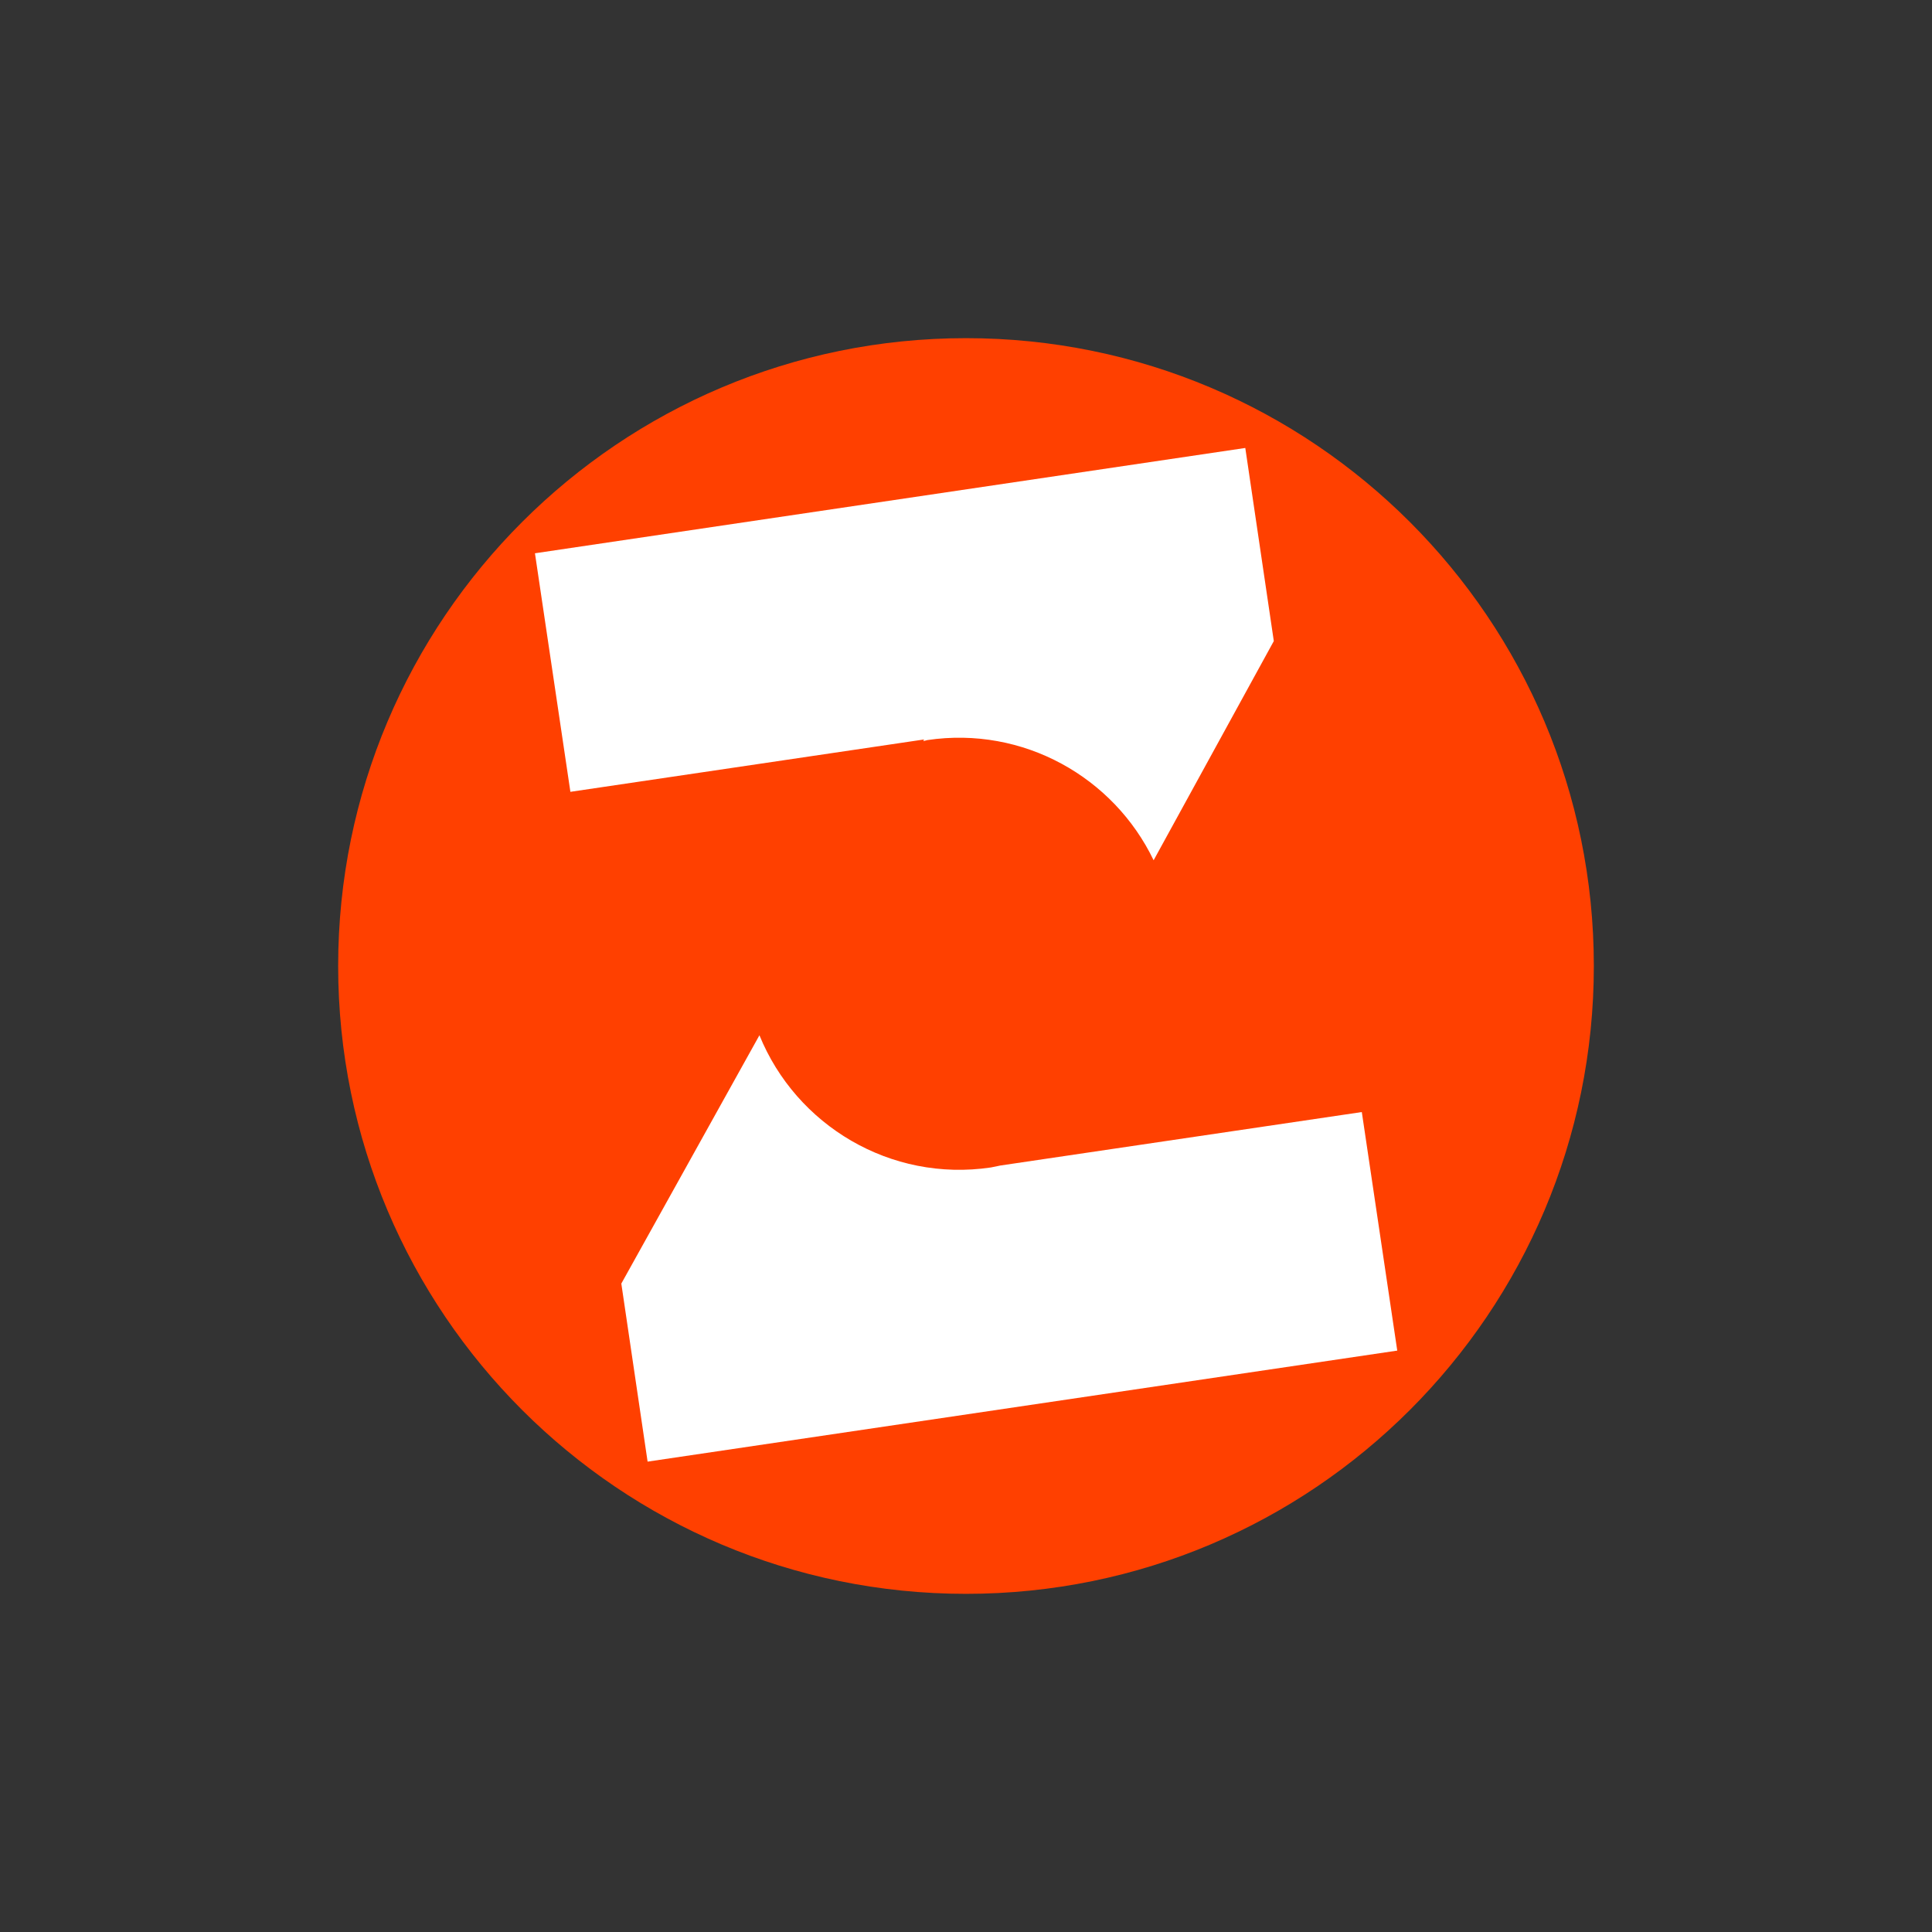
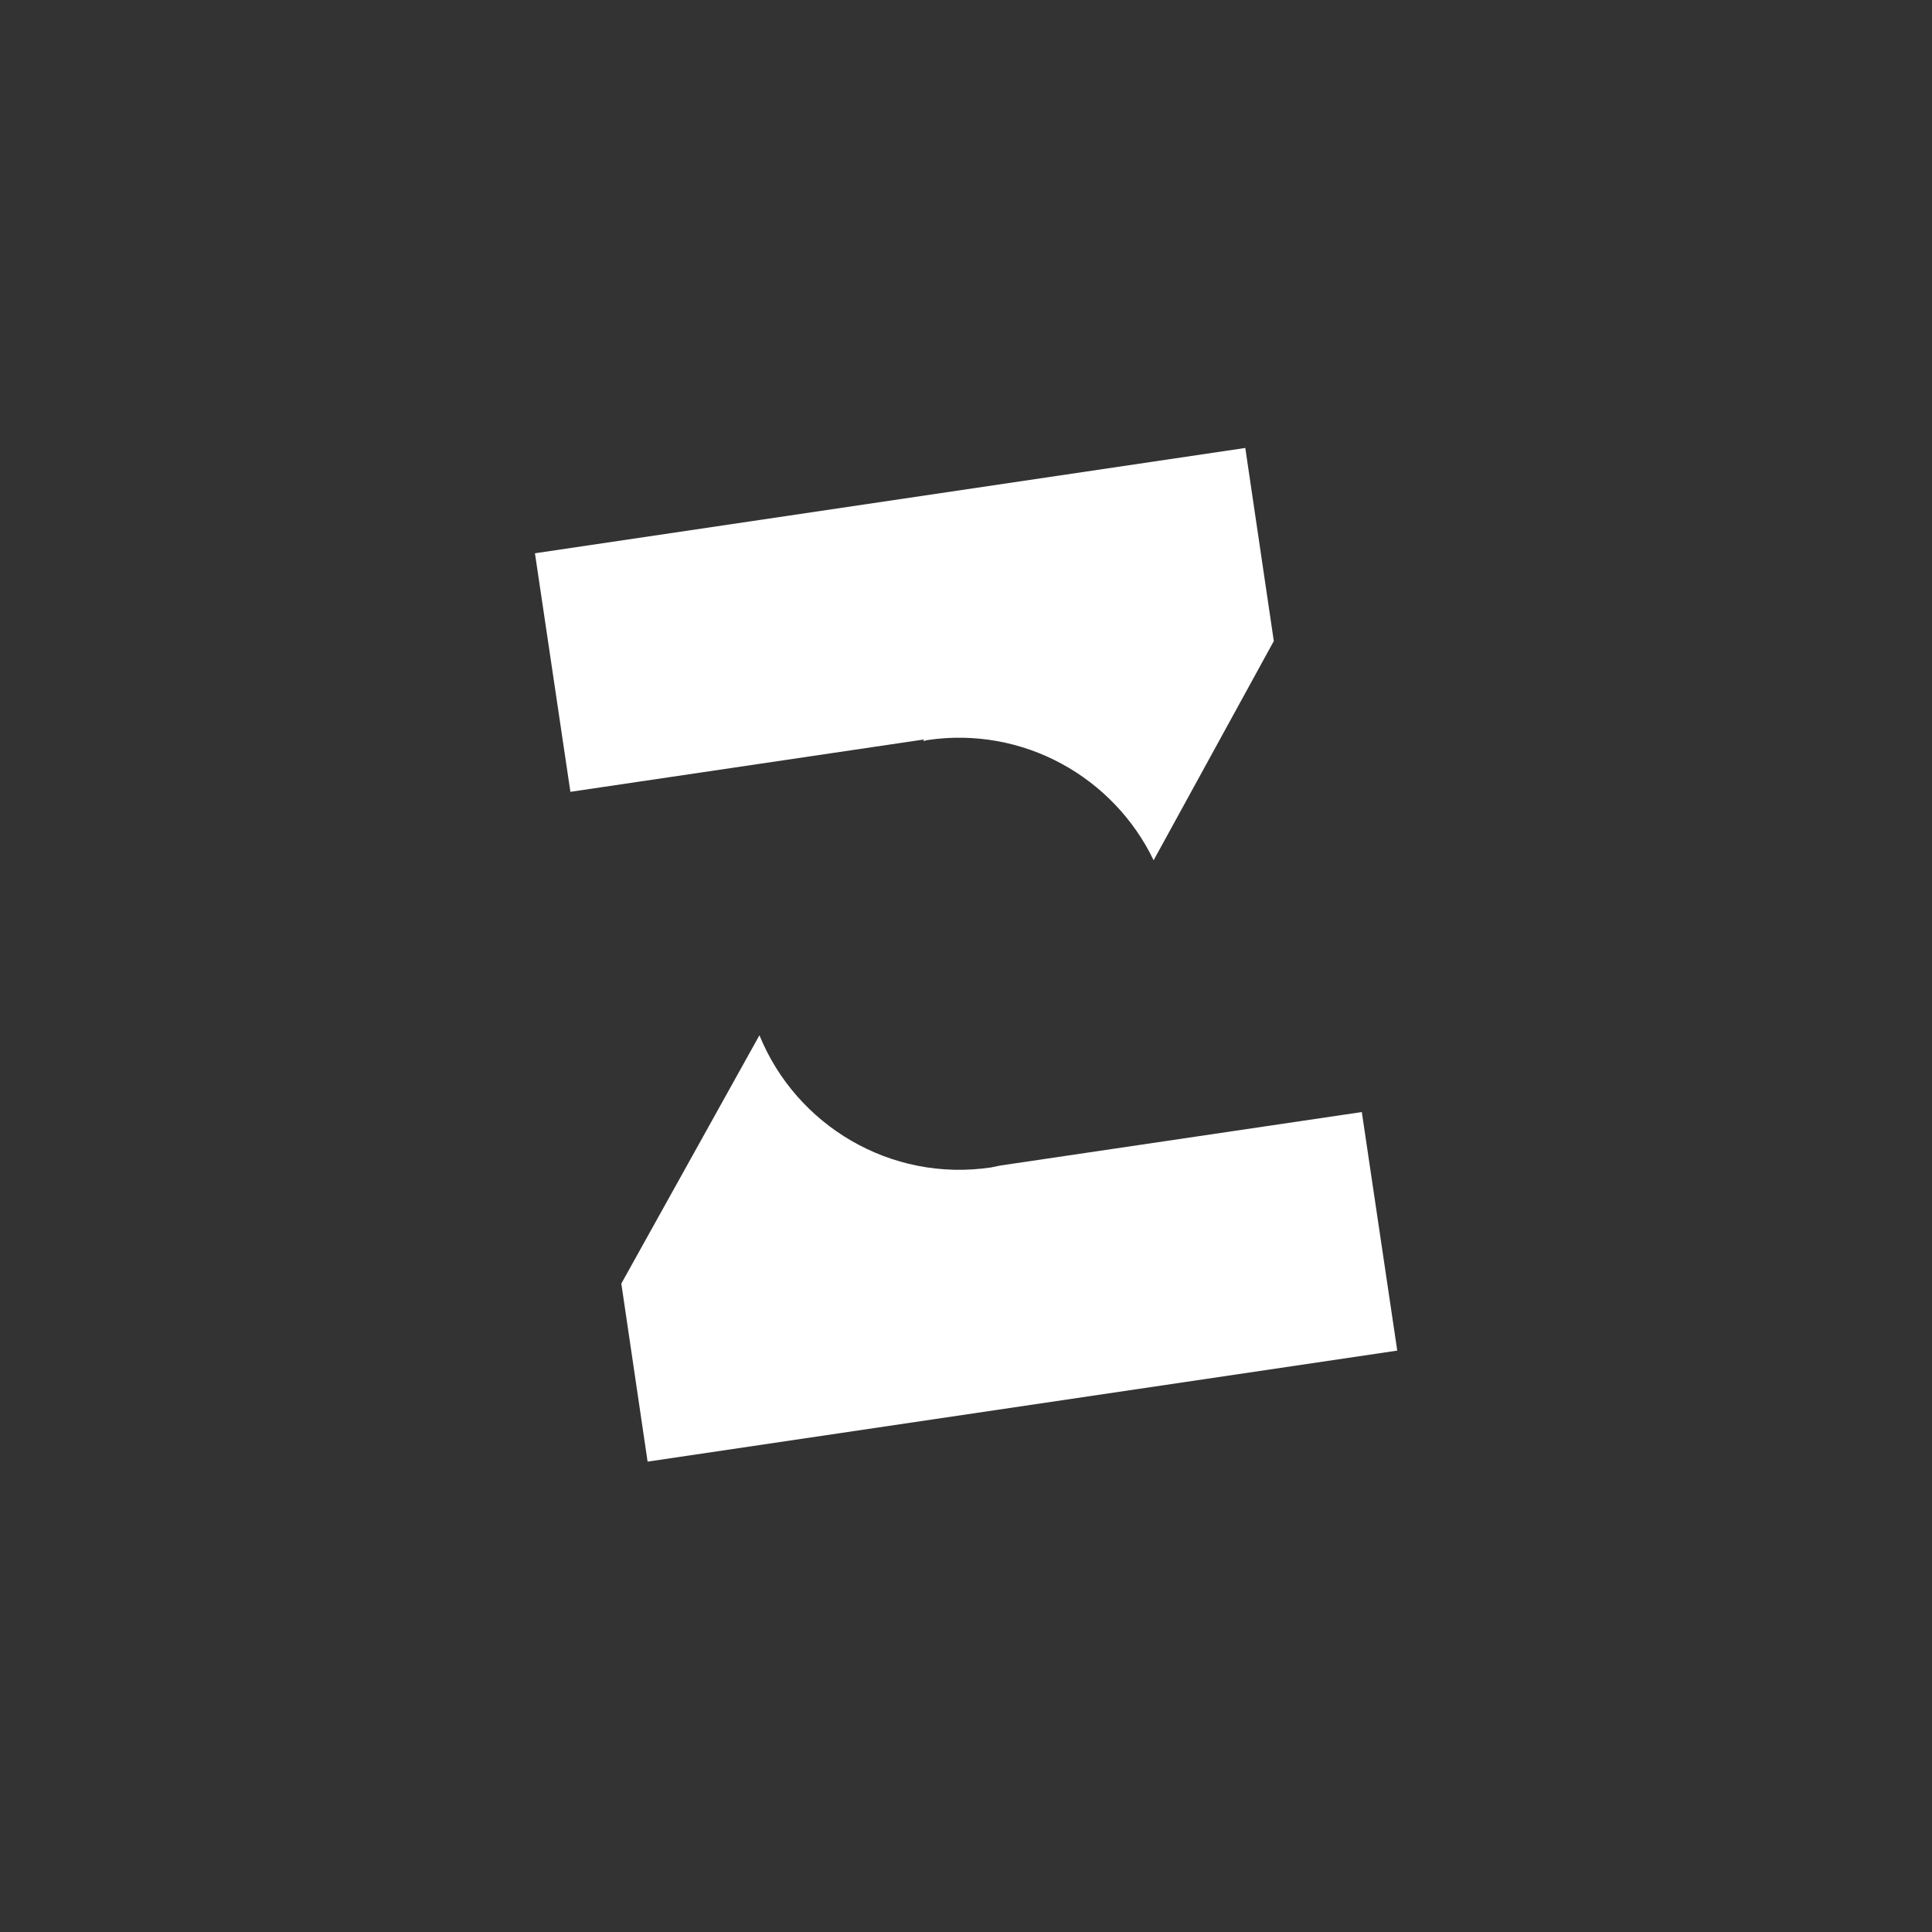
<svg xmlns="http://www.w3.org/2000/svg" id="Ebene_1" viewBox="0 0 94.84 94.84">
  <rect x="0" y="0" width="94.84" height="94.84" fill="#333333" stroke="none" />
-   <path d="M78.24,47.42c0,17.02-13.8,30.82-30.82,30.82s-30.82-13.8-30.82-30.82,13.8-30.82,30.82-30.82,30.82,13.8,30.82,30.82" fill="#ff4000" />
  <path d="M49.08,57.22c-.15,.03-.29,.06-.44,.09-4.93,.73-9.56-2.07-11.36-6.49l-6.78,12.19,1.29,8.74,36.8-5.45-1.74-11.71-17.78,2.63h0Z" fill="#fff" />
  <path d="M45.3,36.38c.08-.01,.15-.03,.22-.05,4.71-.7,9.15,1.82,11.11,5.9l5.9-10.76-1.4-9.48-34.87,5.17,1.74,11.71,17.36-2.57-.04,.08h0Z" fill="#fff" />
</svg>